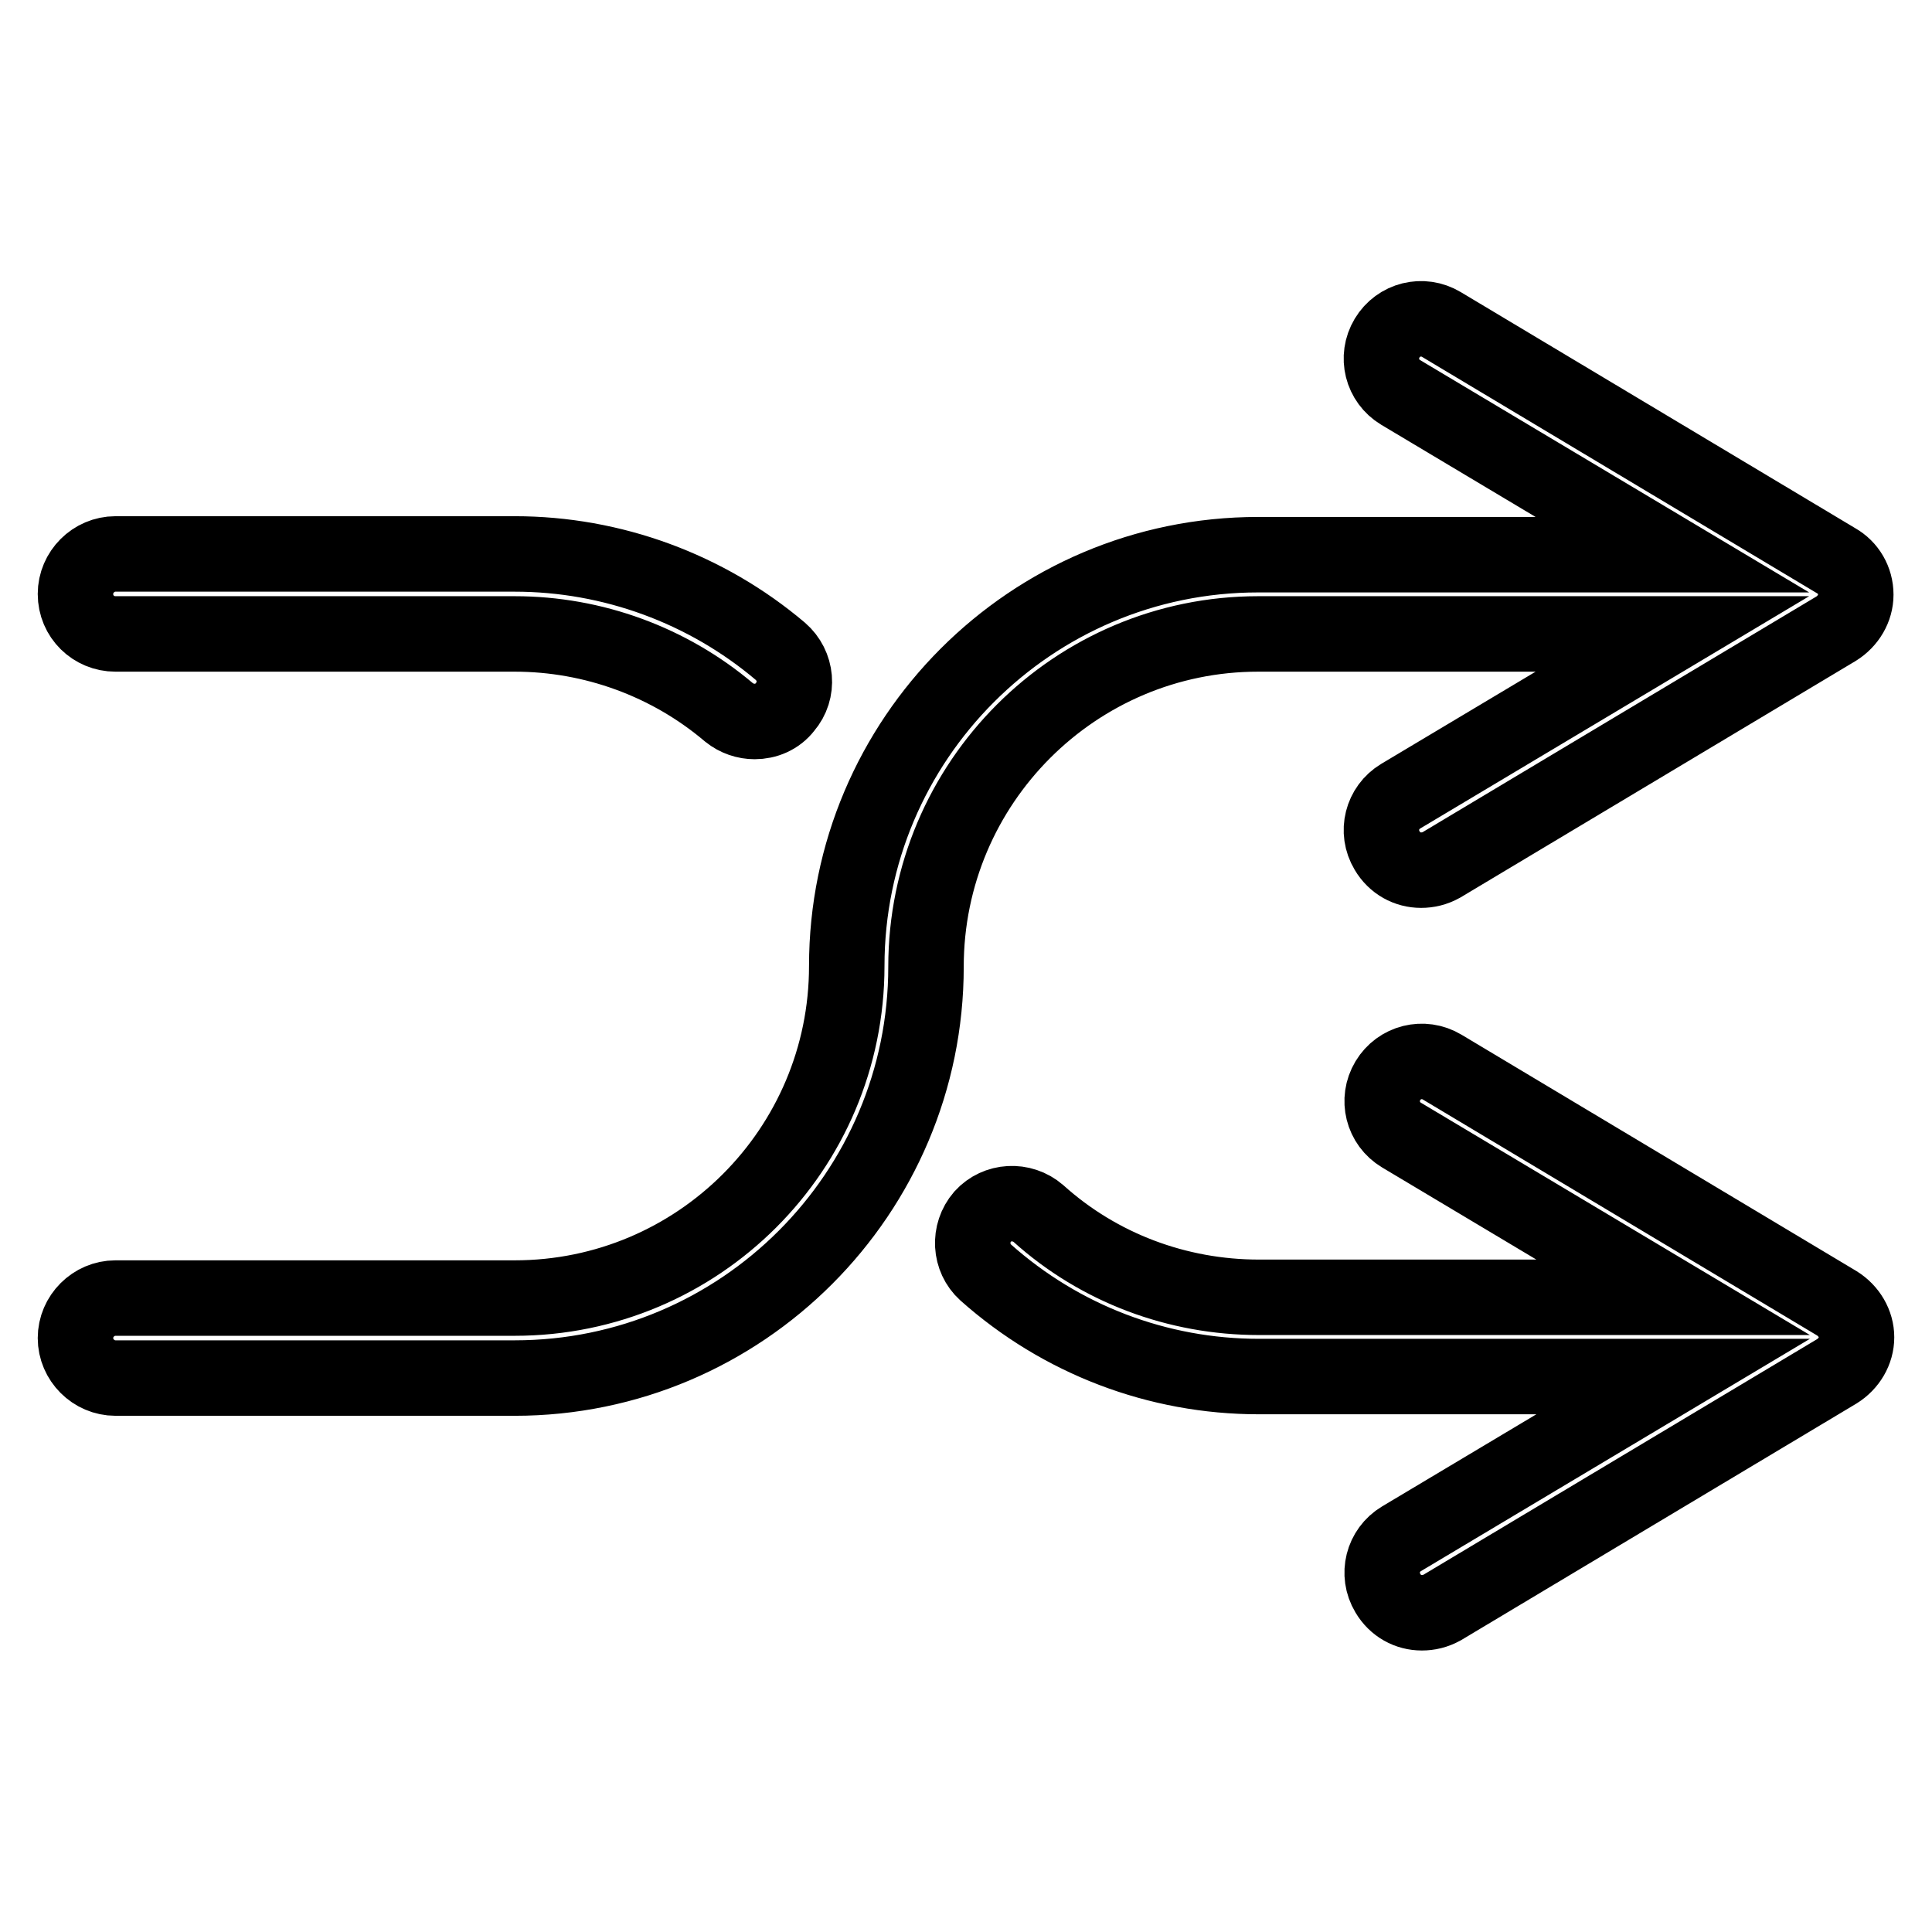
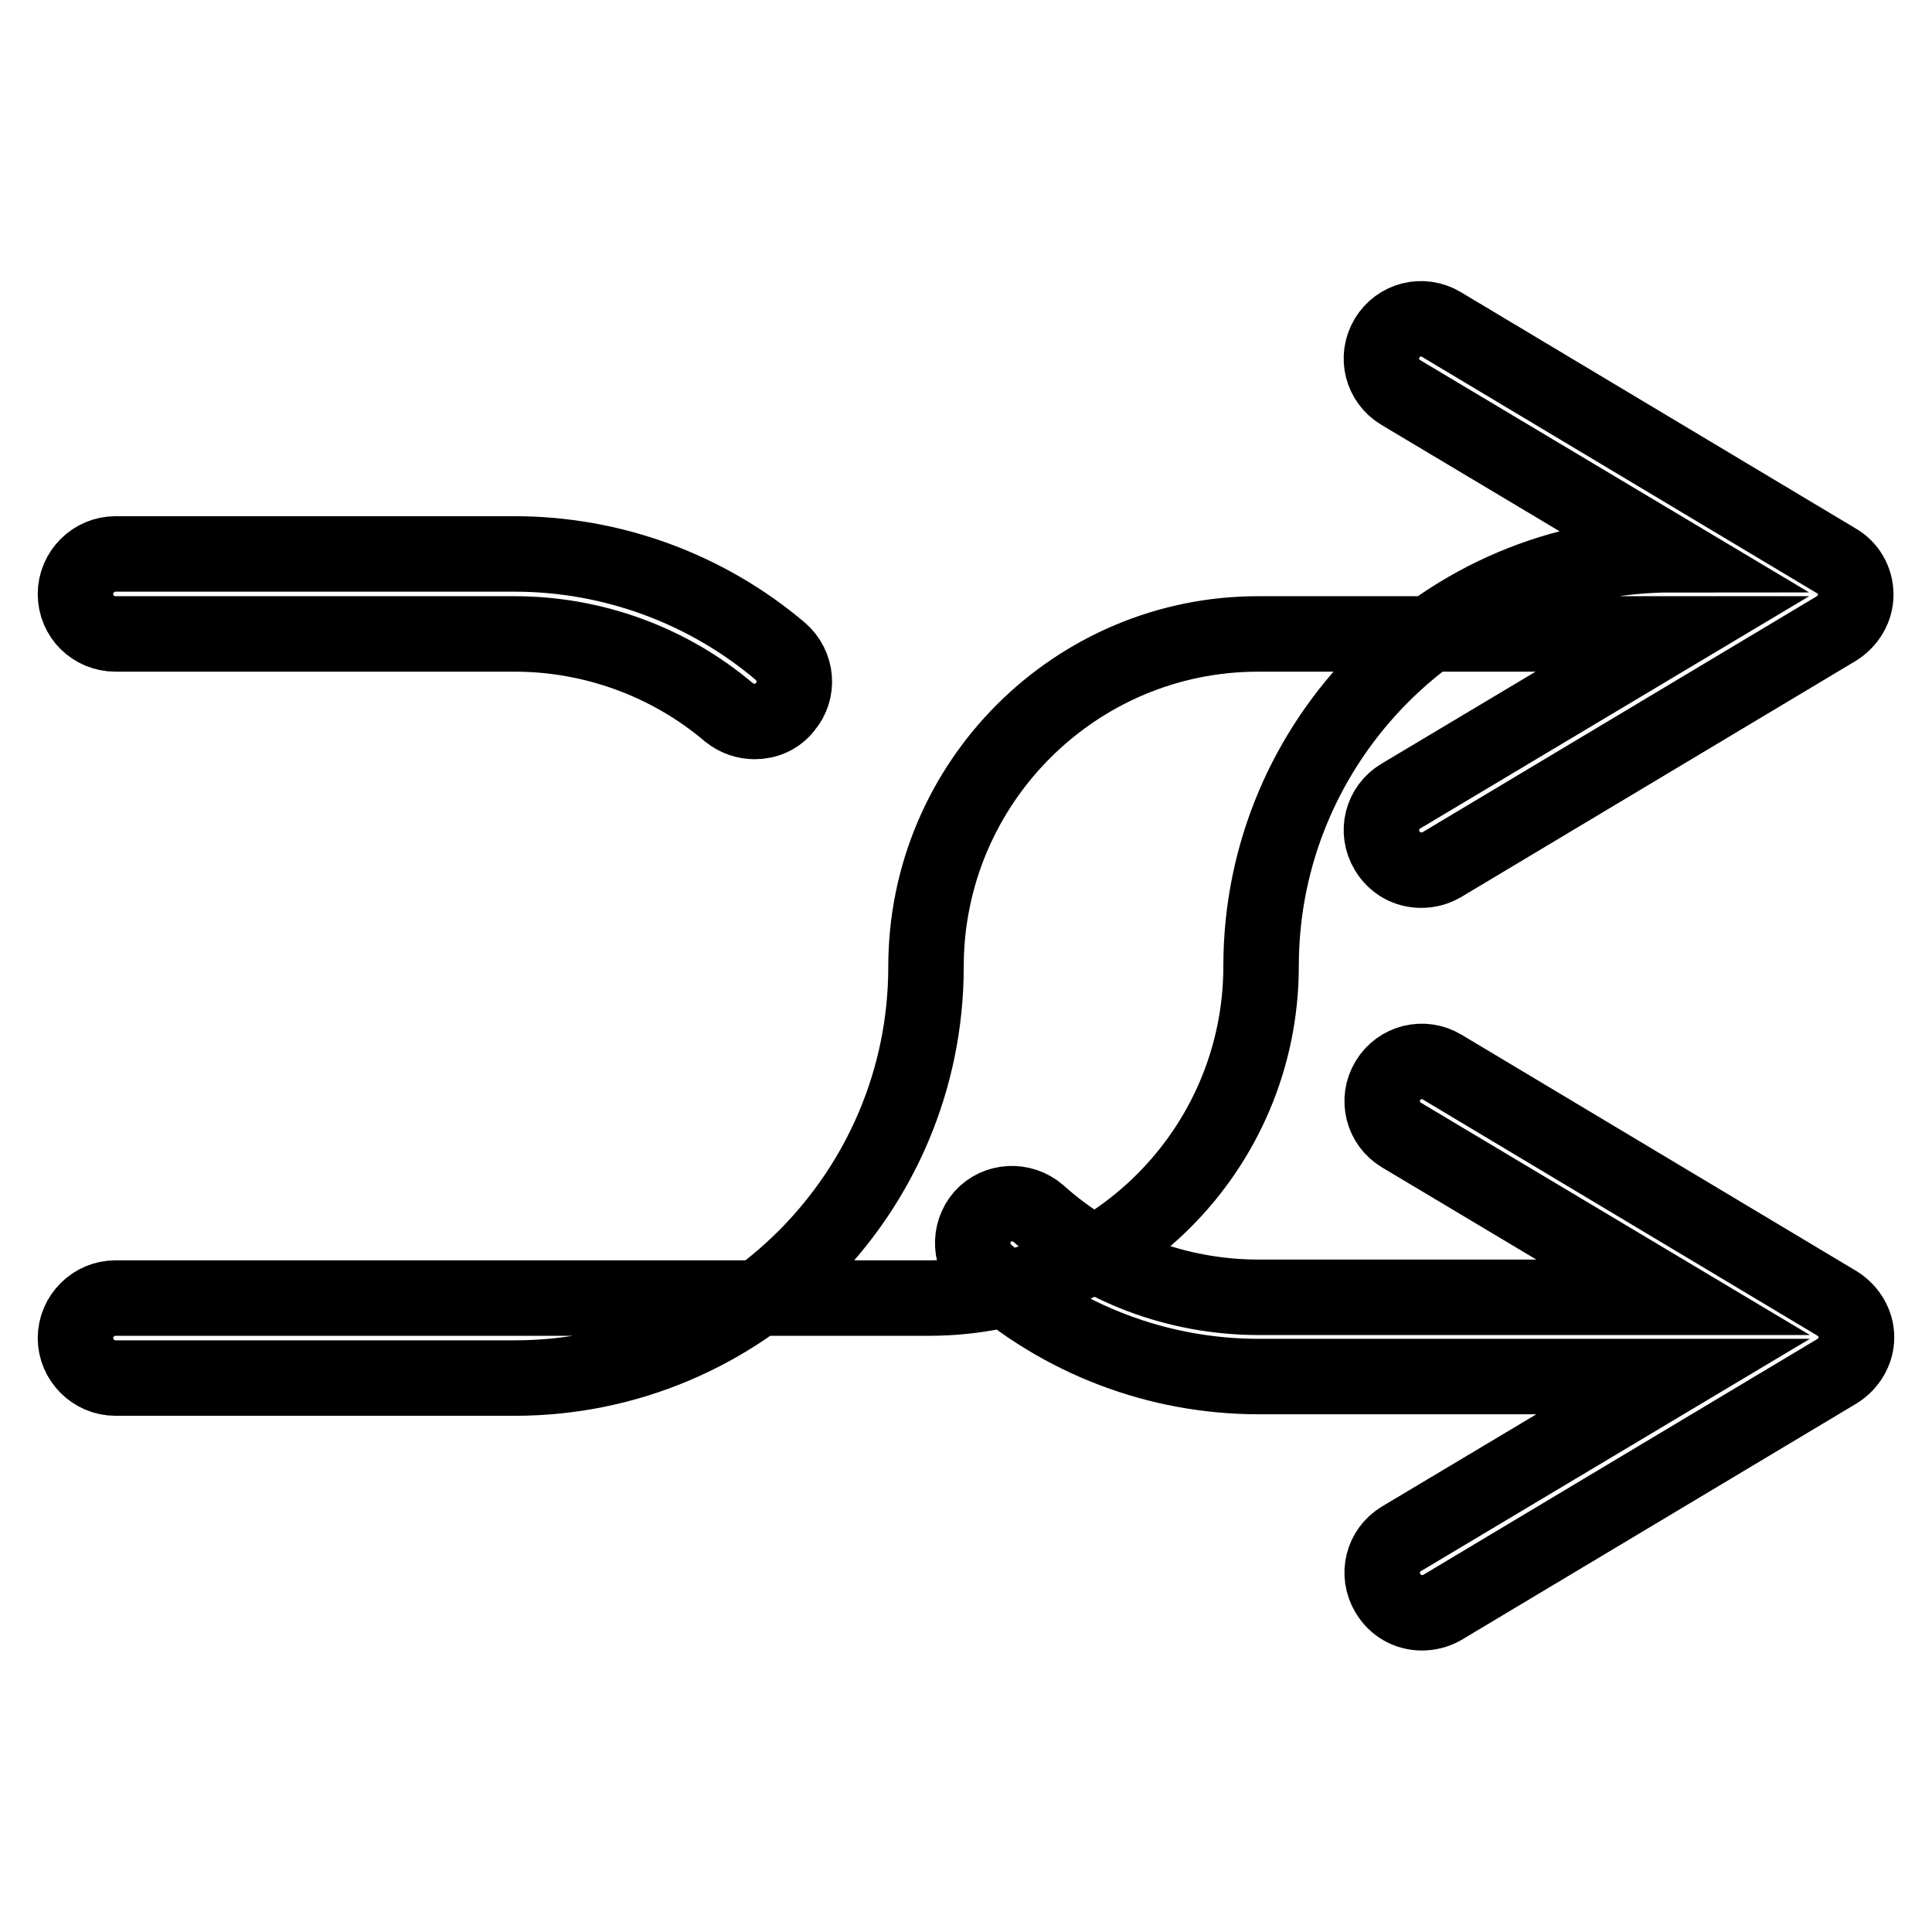
<svg xmlns="http://www.w3.org/2000/svg" version="1.1" x="0px" y="0px" viewBox="0 0 256 256" enable-background="new 0 0 256 256" xml:space="preserve">
  <g>
-     <path stroke-width="10" fill-opacity="0" stroke="#000000" d="M166.7,84h54.9l-36,21.5c-2.5,1.5-3.3,4.7-1.8,7.2c1,1.7,2.7,2.6,4.5,2.6c0.9,0,1.8-0.2,2.7-0.7l52.3-31.3 c1.6-1,2.6-2.7,2.6-4.5c0-1.9-1-3.6-2.6-4.5l-52.3-31.3c-2.5-1.5-5.7-0.7-7.2,1.8c-1.5,2.5-0.7,5.7,1.8,7.2l36,21.5h-54.9 c-30.1,0-54.5,24.5-54.5,54.5c0,24.3-19.7,44-44,44H15.3c-2.9,0-5.3,2.4-5.3,5.3c0,2.9,2.4,5.3,5.3,5.3h52.9 c30.1,0,54.5-24.5,54.5-54.5C122.7,103.7,142.5,84,166.7,84z M15.3,84h52.9c10.4,0,20.5,3.7,28.4,10.4c1,0.8,2.2,1.2,3.4,1.2 c1.5,0,3-0.6,4-1.9c1.9-2.2,1.6-5.5-0.6-7.4c-9.8-8.3-22.3-12.9-35.2-12.9H15.3c-2.9,0-5.3,2.4-5.3,5.3C10,81.7,12.4,84,15.3,84z  M243.4,172.7l-52.3-31.3c-2.5-1.5-5.7-0.7-7.2,1.8c-1.5,2.5-0.7,5.7,1.8,7.2l36,21.5h-54.9c-10.8,0-21.2-3.9-29.2-11.1 c-2.2-1.9-5.5-1.7-7.4,0.4c-1.9,2.2-1.7,5.5,0.4,7.4c10,8.9,22.8,13.8,36.2,13.8h54.9l-36,21.5c-2.5,1.5-3.3,4.7-1.8,7.2 c1,1.7,2.7,2.6,4.5,2.6c0.9,0,1.8-0.2,2.7-0.7l52.3-31.3c1.6-1,2.6-2.7,2.6-4.5C246,175.4,245,173.7,243.4,172.7z" />
+     <path stroke-width="10" fill-opacity="0" stroke="#000000" d="M166.7,84h54.9l-36,21.5c-2.5,1.5-3.3,4.7-1.8,7.2c1,1.7,2.7,2.6,4.5,2.6c0.9,0,1.8-0.2,2.7-0.7l52.3-31.3 c1.6-1,2.6-2.7,2.6-4.5c0-1.9-1-3.6-2.6-4.5l-52.3-31.3c-2.5-1.5-5.7-0.7-7.2,1.8c-1.5,2.5-0.7,5.7,1.8,7.2l36,21.5c-30.1,0-54.5,24.5-54.5,54.5c0,24.3-19.7,44-44,44H15.3c-2.9,0-5.3,2.4-5.3,5.3c0,2.9,2.4,5.3,5.3,5.3h52.9 c30.1,0,54.5-24.5,54.5-54.5C122.7,103.7,142.5,84,166.7,84z M15.3,84h52.9c10.4,0,20.5,3.7,28.4,10.4c1,0.8,2.2,1.2,3.4,1.2 c1.5,0,3-0.6,4-1.9c1.9-2.2,1.6-5.5-0.6-7.4c-9.8-8.3-22.3-12.9-35.2-12.9H15.3c-2.9,0-5.3,2.4-5.3,5.3C10,81.7,12.4,84,15.3,84z  M243.4,172.7l-52.3-31.3c-2.5-1.5-5.7-0.7-7.2,1.8c-1.5,2.5-0.7,5.7,1.8,7.2l36,21.5h-54.9c-10.8,0-21.2-3.9-29.2-11.1 c-2.2-1.9-5.5-1.7-7.4,0.4c-1.9,2.2-1.7,5.5,0.4,7.4c10,8.9,22.8,13.8,36.2,13.8h54.9l-36,21.5c-2.5,1.5-3.3,4.7-1.8,7.2 c1,1.7,2.7,2.6,4.5,2.6c0.9,0,1.8-0.2,2.7-0.7l52.3-31.3c1.6-1,2.6-2.7,2.6-4.5C246,175.4,245,173.7,243.4,172.7z" />
  </g>
</svg>